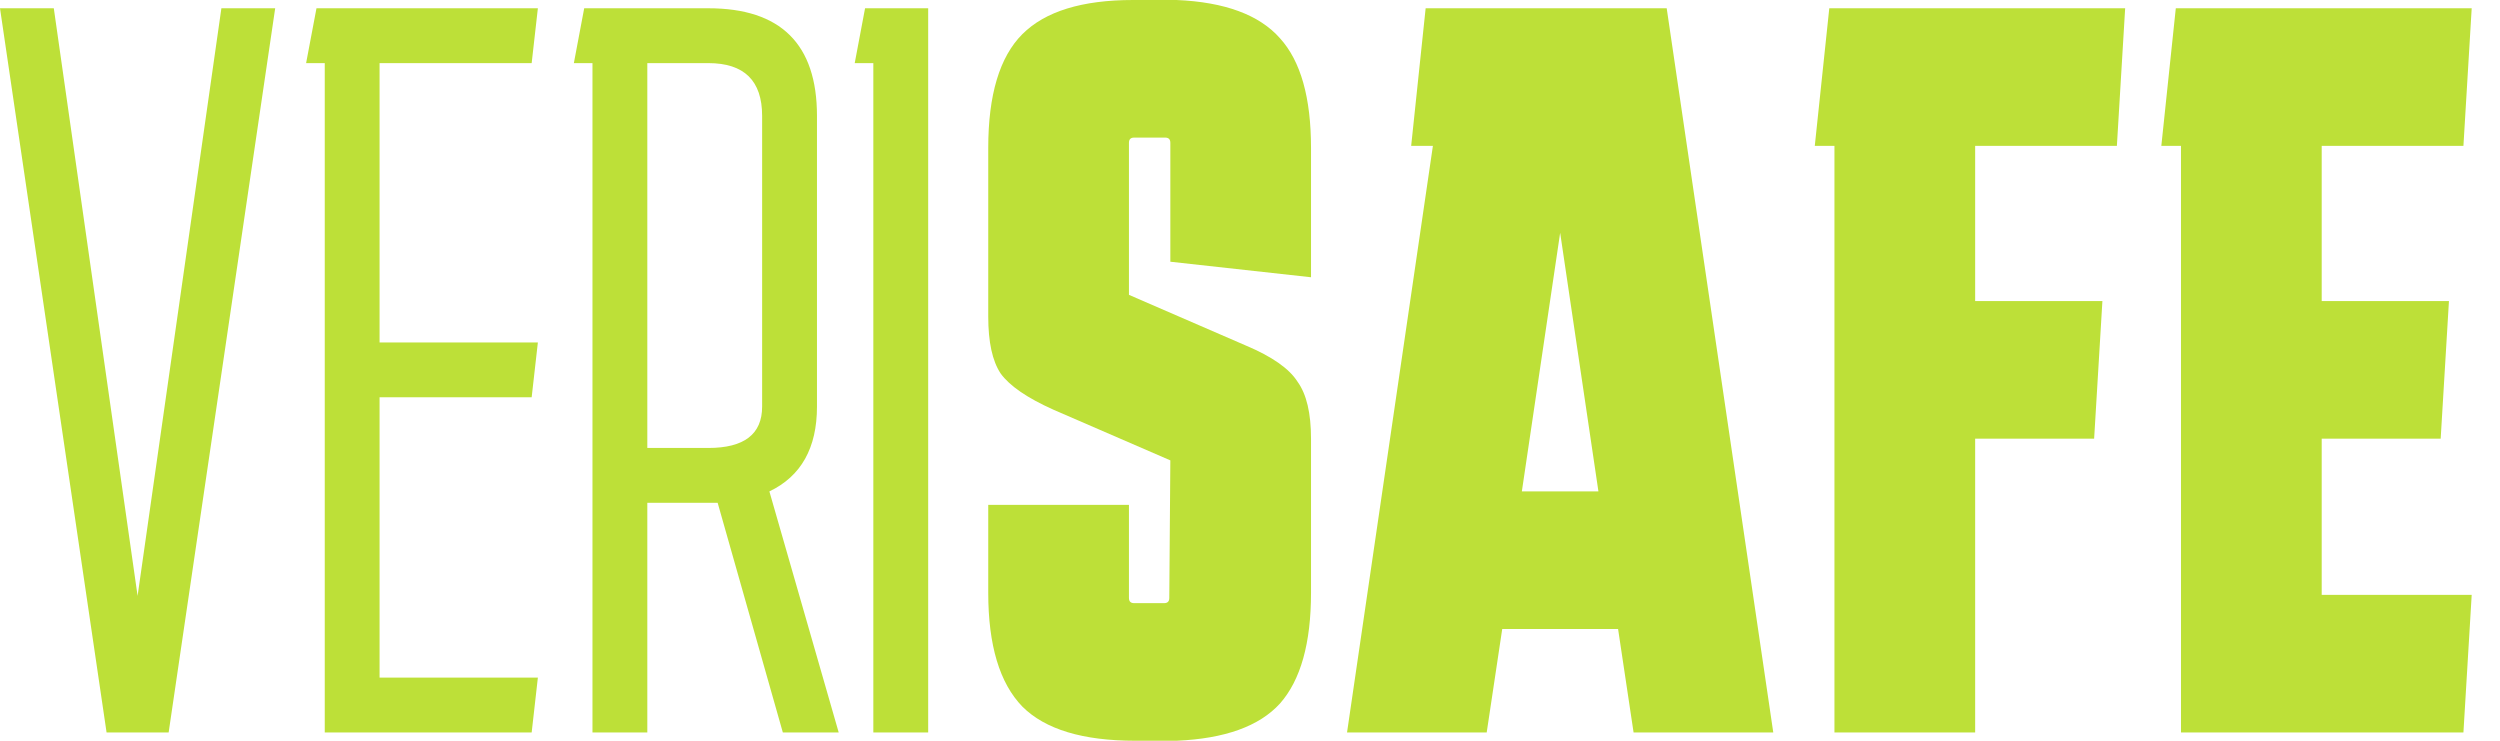
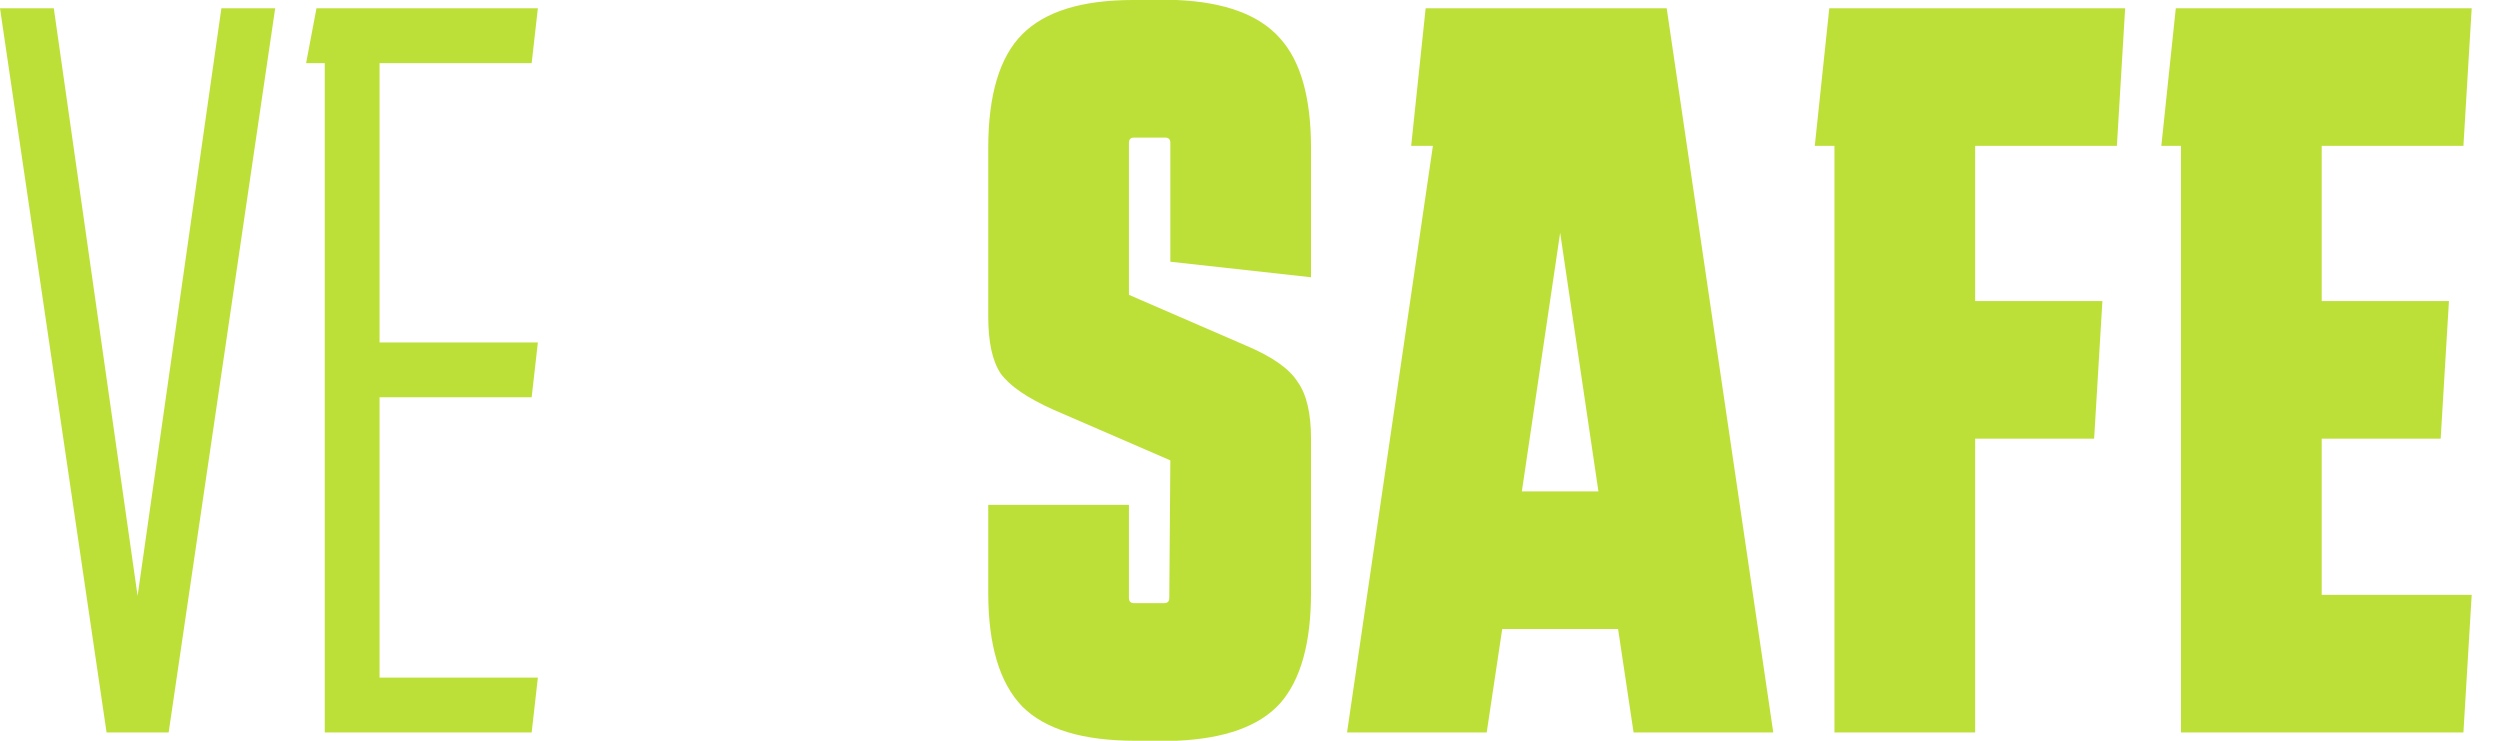
<svg xmlns="http://www.w3.org/2000/svg" width="81" height="24" viewBox="0 0 81 24" fill="none">
  <g clip-path="url(#clip0_57_184)">
    <path d="M0 0.268H1.743L4.458 19.307L7.173 0.268H8.916L5.464 23.732H3.453L0 0.268Z" fill="#BDE038" />
    <path d="M17.427 21.955L17.226 23.732H10.522V2.045H9.918L10.254 0.268H17.427L17.226 2.045H12.298V11.095H17.427L17.226 12.871H12.298V21.955H17.427Z" fill="#BDE038" />
-     <path d="M18.593 2.045L18.928 0.268H22.95C25.297 0.268 26.47 1.43 26.47 3.754V13.173C26.47 14.514 25.956 15.43 24.928 15.922L27.174 23.732H25.364L23.252 16.291C23.163 16.291 23.062 16.291 22.95 16.291H20.973V23.732H19.196V2.045H18.593ZM22.95 2.045H20.973V14.514H22.95C24.112 14.514 24.693 14.067 24.693 13.173V3.754C24.693 2.615 24.112 2.045 22.95 2.045Z" fill="#BDE038" />
-     <path d="M28.296 23.732V2.045H27.693L28.028 0.268H30.073V23.732H28.296Z" fill="#BDE038" />
    <path d="M36.578 16.358V19.374C36.578 19.486 36.634 19.542 36.745 19.542H37.718C37.829 19.542 37.885 19.486 37.885 19.374L37.919 14.916L34.131 13.274C33.282 12.894 32.712 12.503 32.421 12.101C32.153 11.698 32.019 11.084 32.019 10.257V4.793C32.019 3.073 32.388 1.844 33.125 1.106C33.863 0.369 35.058 0 36.712 0H38.12C39.684 0.067 40.801 0.48 41.472 1.24C42.142 1.978 42.477 3.162 42.477 4.793V8.983L37.919 8.48V4.626C37.919 4.514 37.863 4.458 37.751 4.458H36.745C36.634 4.458 36.578 4.514 36.578 4.626V9.553L40.365 11.195C41.215 11.553 41.773 11.944 42.041 12.369C42.332 12.771 42.477 13.386 42.477 14.212V19.207C42.477 20.838 42.142 22.034 41.472 22.793C40.801 23.531 39.684 23.933 38.12 24H36.779C35.081 24 33.863 23.631 33.125 22.894C32.388 22.134 32.019 20.905 32.019 19.207V16.358H36.578Z" fill="#BDE038" />
    <path d="M43.644 23.732L46.426 4.726H45.722L46.191 0.268H54.001L57.454 23.732H52.928L52.426 20.38H48.672L48.169 23.732H43.644ZM49.308 15.922H51.789L50.549 7.542L49.308 15.922Z" fill="#BDE038" />
    <path d="M59.436 23.732V4.726H58.799L59.269 0.268H68.855L68.587 4.726H63.995V9.754H68.118L67.85 14.212H63.995V23.732H59.436Z" fill="#BDE038" />
    <path d="M70.664 23.732V4.726H70.027L70.496 0.268H80.083L79.815 4.726H75.223V9.754H79.346L79.078 14.212H75.223V19.274H80.083L79.815 23.732H70.664Z" fill="#BDE038" />
  </g>
  <defs>
    <clipPath id="clip0_57_184">
      <rect width="80.083" height="24" fill="white" />
    </clipPath>
  </defs>
</svg>